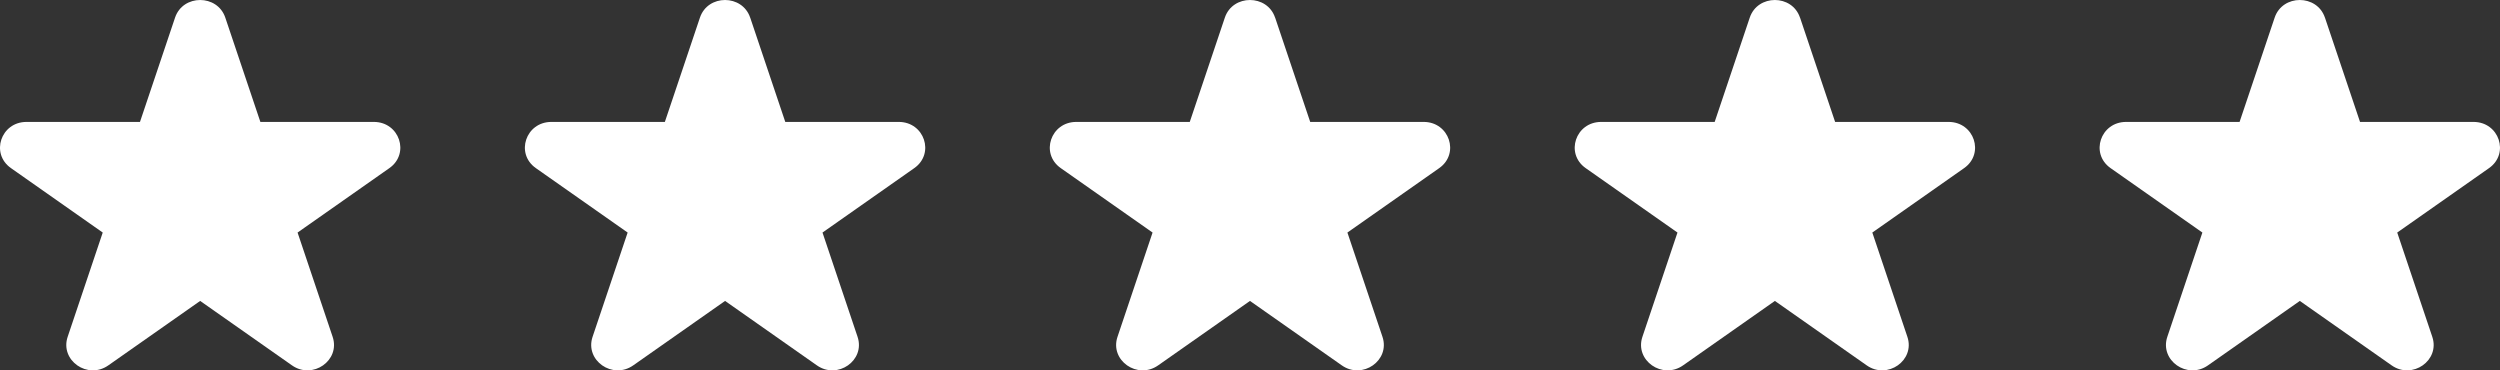
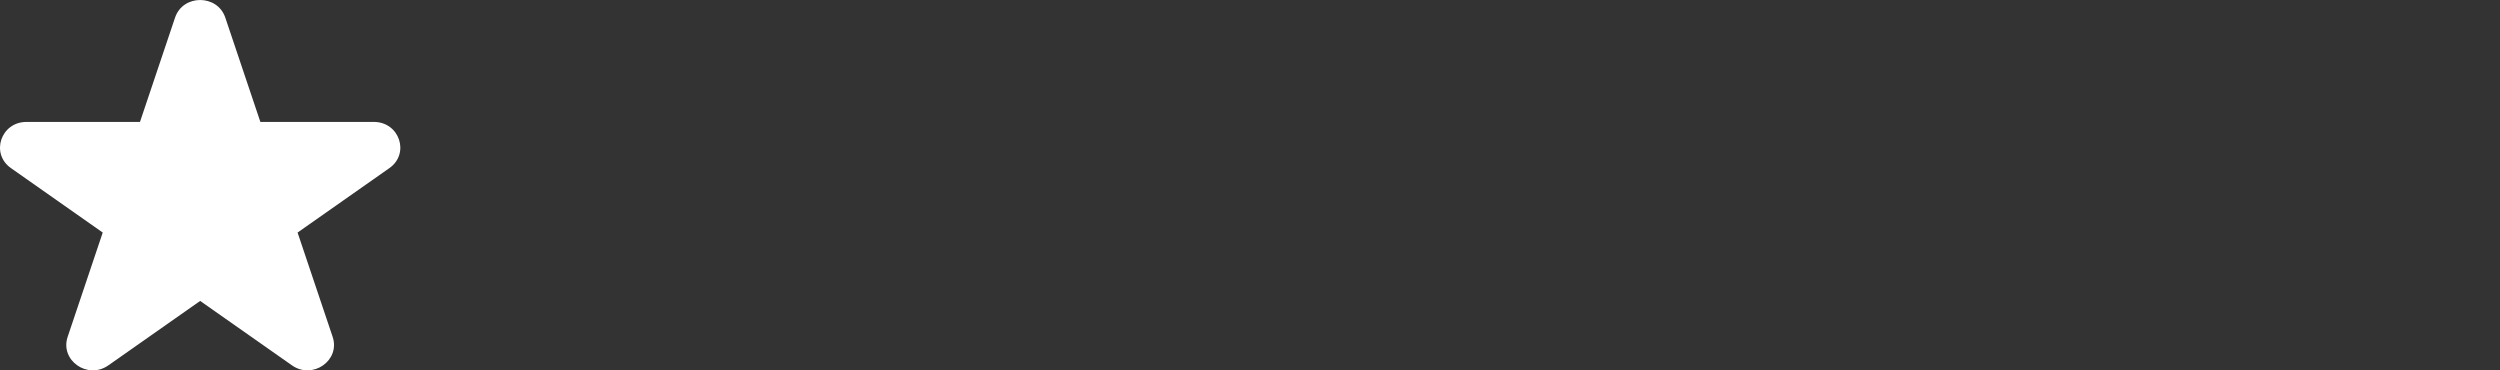
<svg xmlns="http://www.w3.org/2000/svg" width="108" height="16" viewBox="0 0 108 16" fill="none">
  <rect x="0" y="0" width="108" height="16" fill="#333333" stroke="none" />
  <g clip-path="url(#clip0_911_9884)">
    <path d="M9.733 0.762L11.248 5.267H16.151C17.257 5.267 17.716 6.634 16.822 7.262L12.855 10.046L14.37 14.551C14.712 15.567 13.509 16.412 12.614 15.784L8.647 13L4.68 15.784C3.786 16.412 2.582 15.567 2.923 14.551L4.438 10.046L0.473 7.262C-0.422 6.634 0.038 5.267 1.144 5.267H6.047L7.562 0.762C7.903 -0.254 9.392 -0.254 9.733 0.762Z" fill="white" />
-     <path d="M32.409 0.762L33.924 5.267H38.827C39.933 5.267 40.393 6.634 39.498 7.262L35.532 10.046L37.047 14.551C37.388 15.567 36.185 16.412 35.29 15.784L31.323 13L27.356 15.784C26.462 16.412 25.258 15.567 25.599 14.551L27.114 10.046L23.148 7.262C22.253 6.634 22.712 5.267 23.819 5.267H28.722L30.237 0.762C30.578 -0.254 32.066 -0.254 32.408 0.762H32.409Z" fill="white" />
-     <path d="M55.086 0.762L56.601 5.267H61.504C62.609 5.267 63.069 6.634 62.175 7.262L58.208 10.046L59.723 14.551C60.064 15.567 58.861 16.412 57.966 15.784L53.999 13L50.032 15.784C49.138 16.412 47.934 15.567 48.276 14.551L49.791 10.046L45.824 7.262C44.929 6.634 45.389 5.267 46.495 5.267H51.398L52.913 0.762C53.255 -0.254 54.743 -0.254 55.084 0.762H55.086Z" fill="white" />
-     <path d="M77.762 0.762L79.277 5.267H84.18C85.285 5.267 85.745 6.634 84.851 7.262L80.884 10.046L82.399 14.551C82.741 15.567 81.537 16.412 80.642 15.784L76.675 13L72.709 15.784C71.814 16.412 70.61 15.567 70.952 14.551L72.467 10.046L68.5 7.262C67.606 6.634 68.065 5.267 69.171 5.267H74.074L75.589 0.762C75.931 -0.254 77.419 -0.254 77.76 0.762H77.762Z" fill="white" />
-     <path d="M100.438 0.762L101.953 5.267H106.856C107.962 5.267 108.422 6.634 107.527 7.262L103.56 10.046L105.075 14.551C105.417 15.567 104.214 16.412 103.319 15.784L99.352 13L95.385 15.784C94.49 16.412 93.287 15.567 93.628 14.551L95.143 10.046L91.176 7.262C90.282 6.634 90.741 5.267 91.847 5.267H96.75L98.265 0.762C98.607 -0.254 100.095 -0.254 100.437 0.762H100.438Z" fill="white" />
  </g>
  <defs>
    <clipPath id="clip0_911_9884">
      <rect width="108" height="16" fill="white" />
    </clipPath>
  </defs>
</svg>